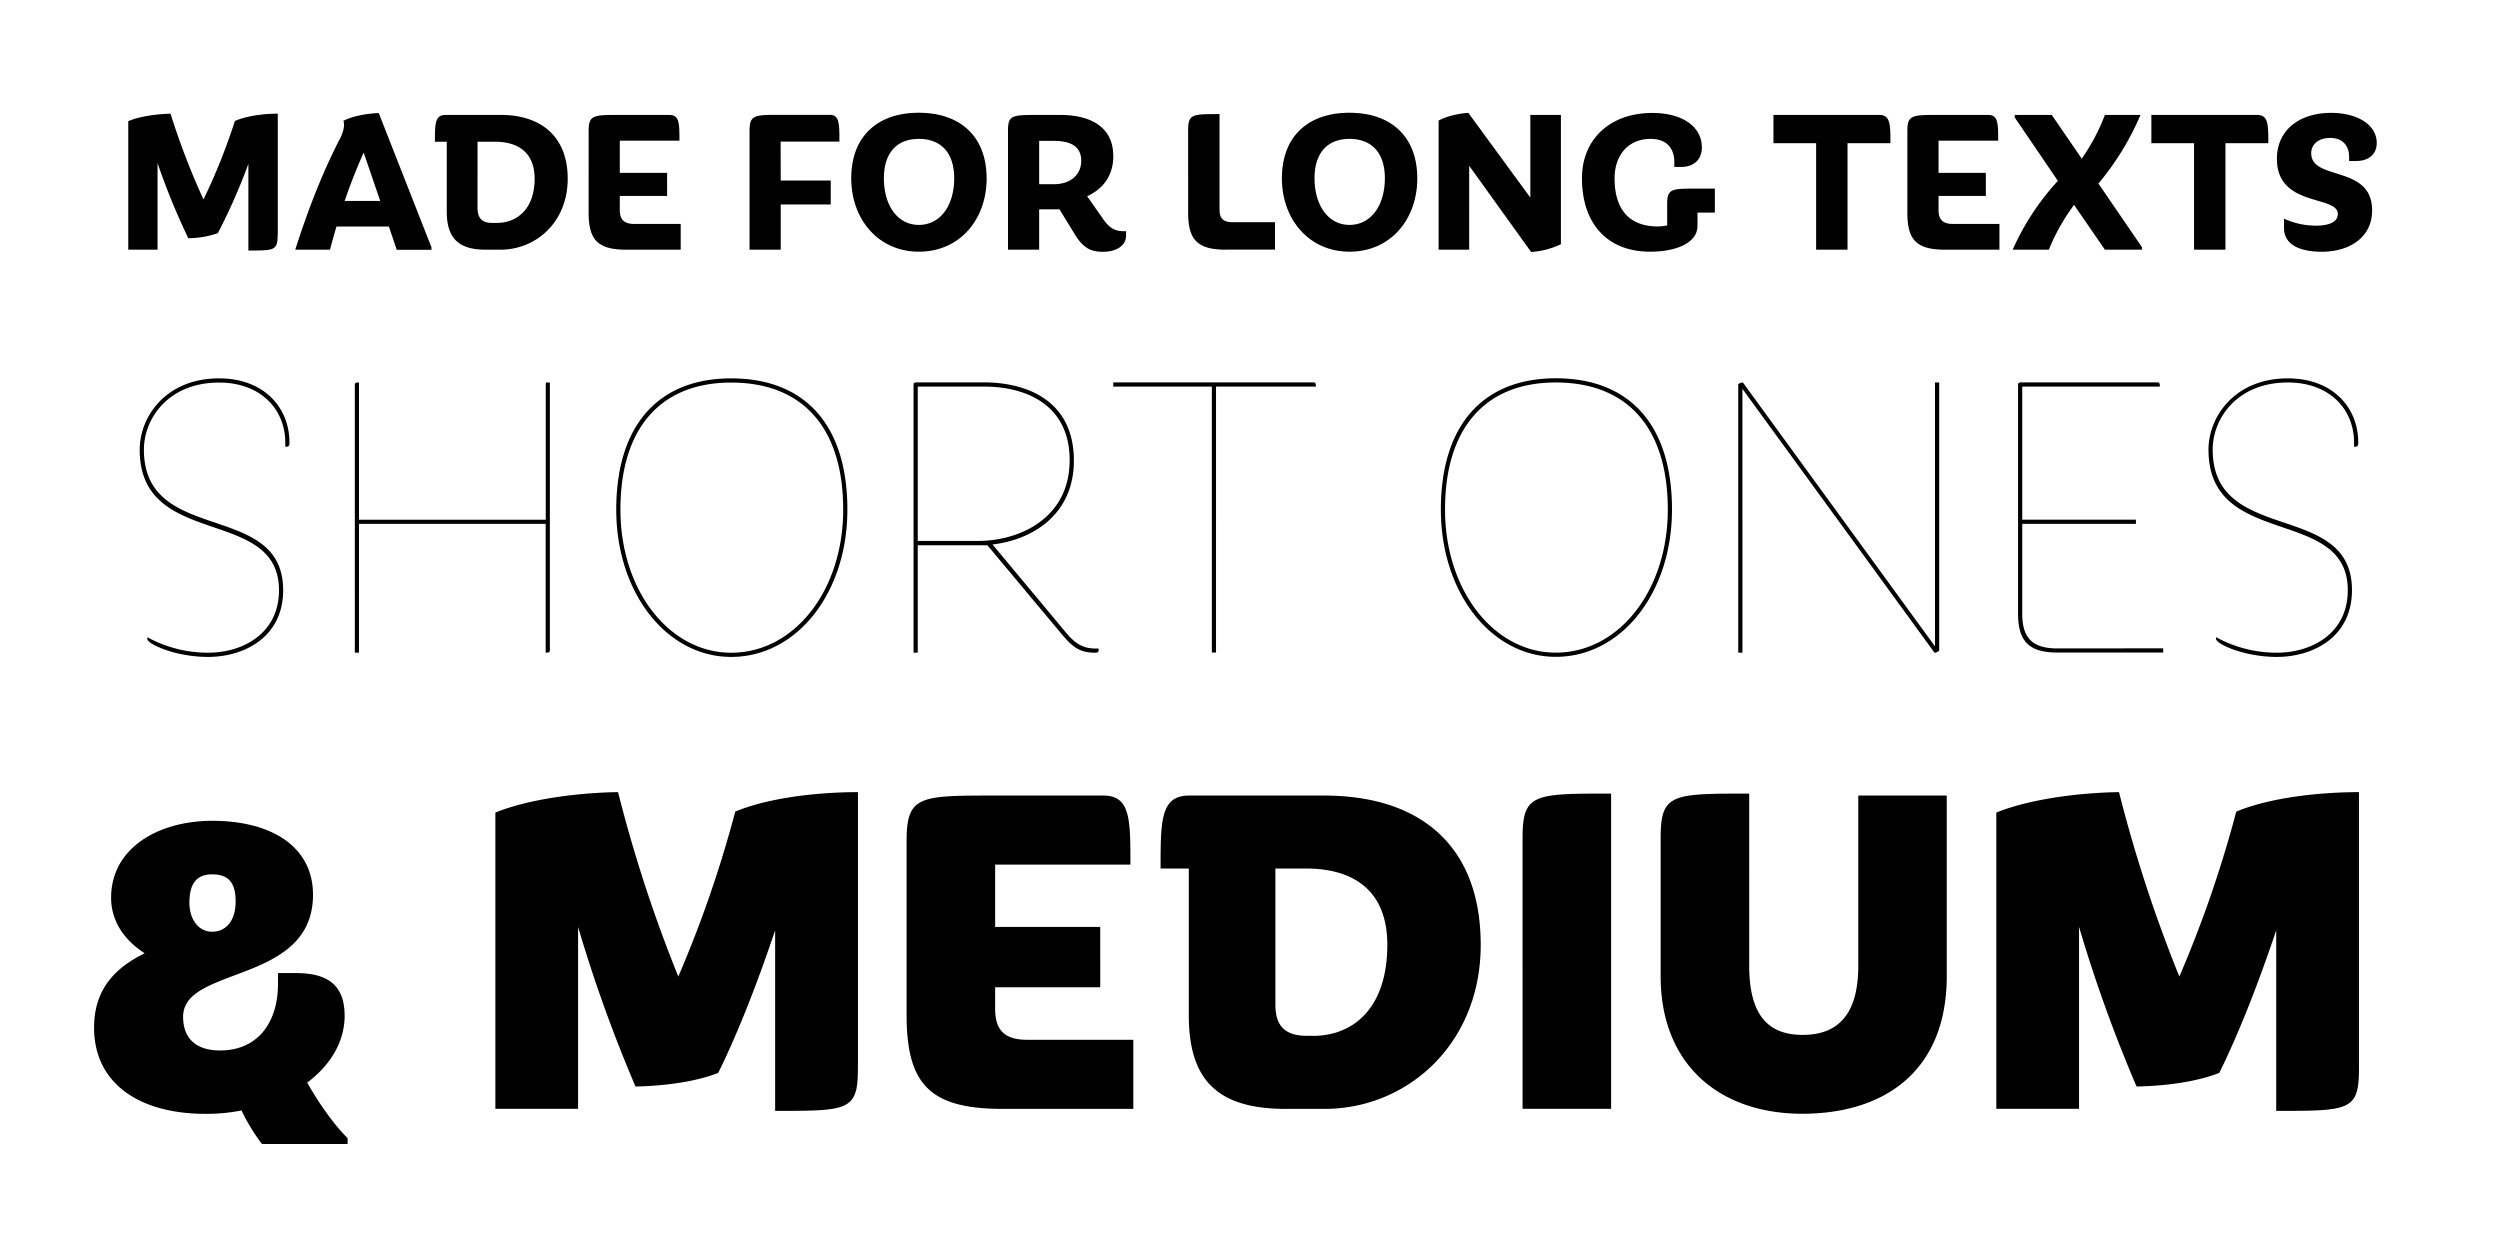
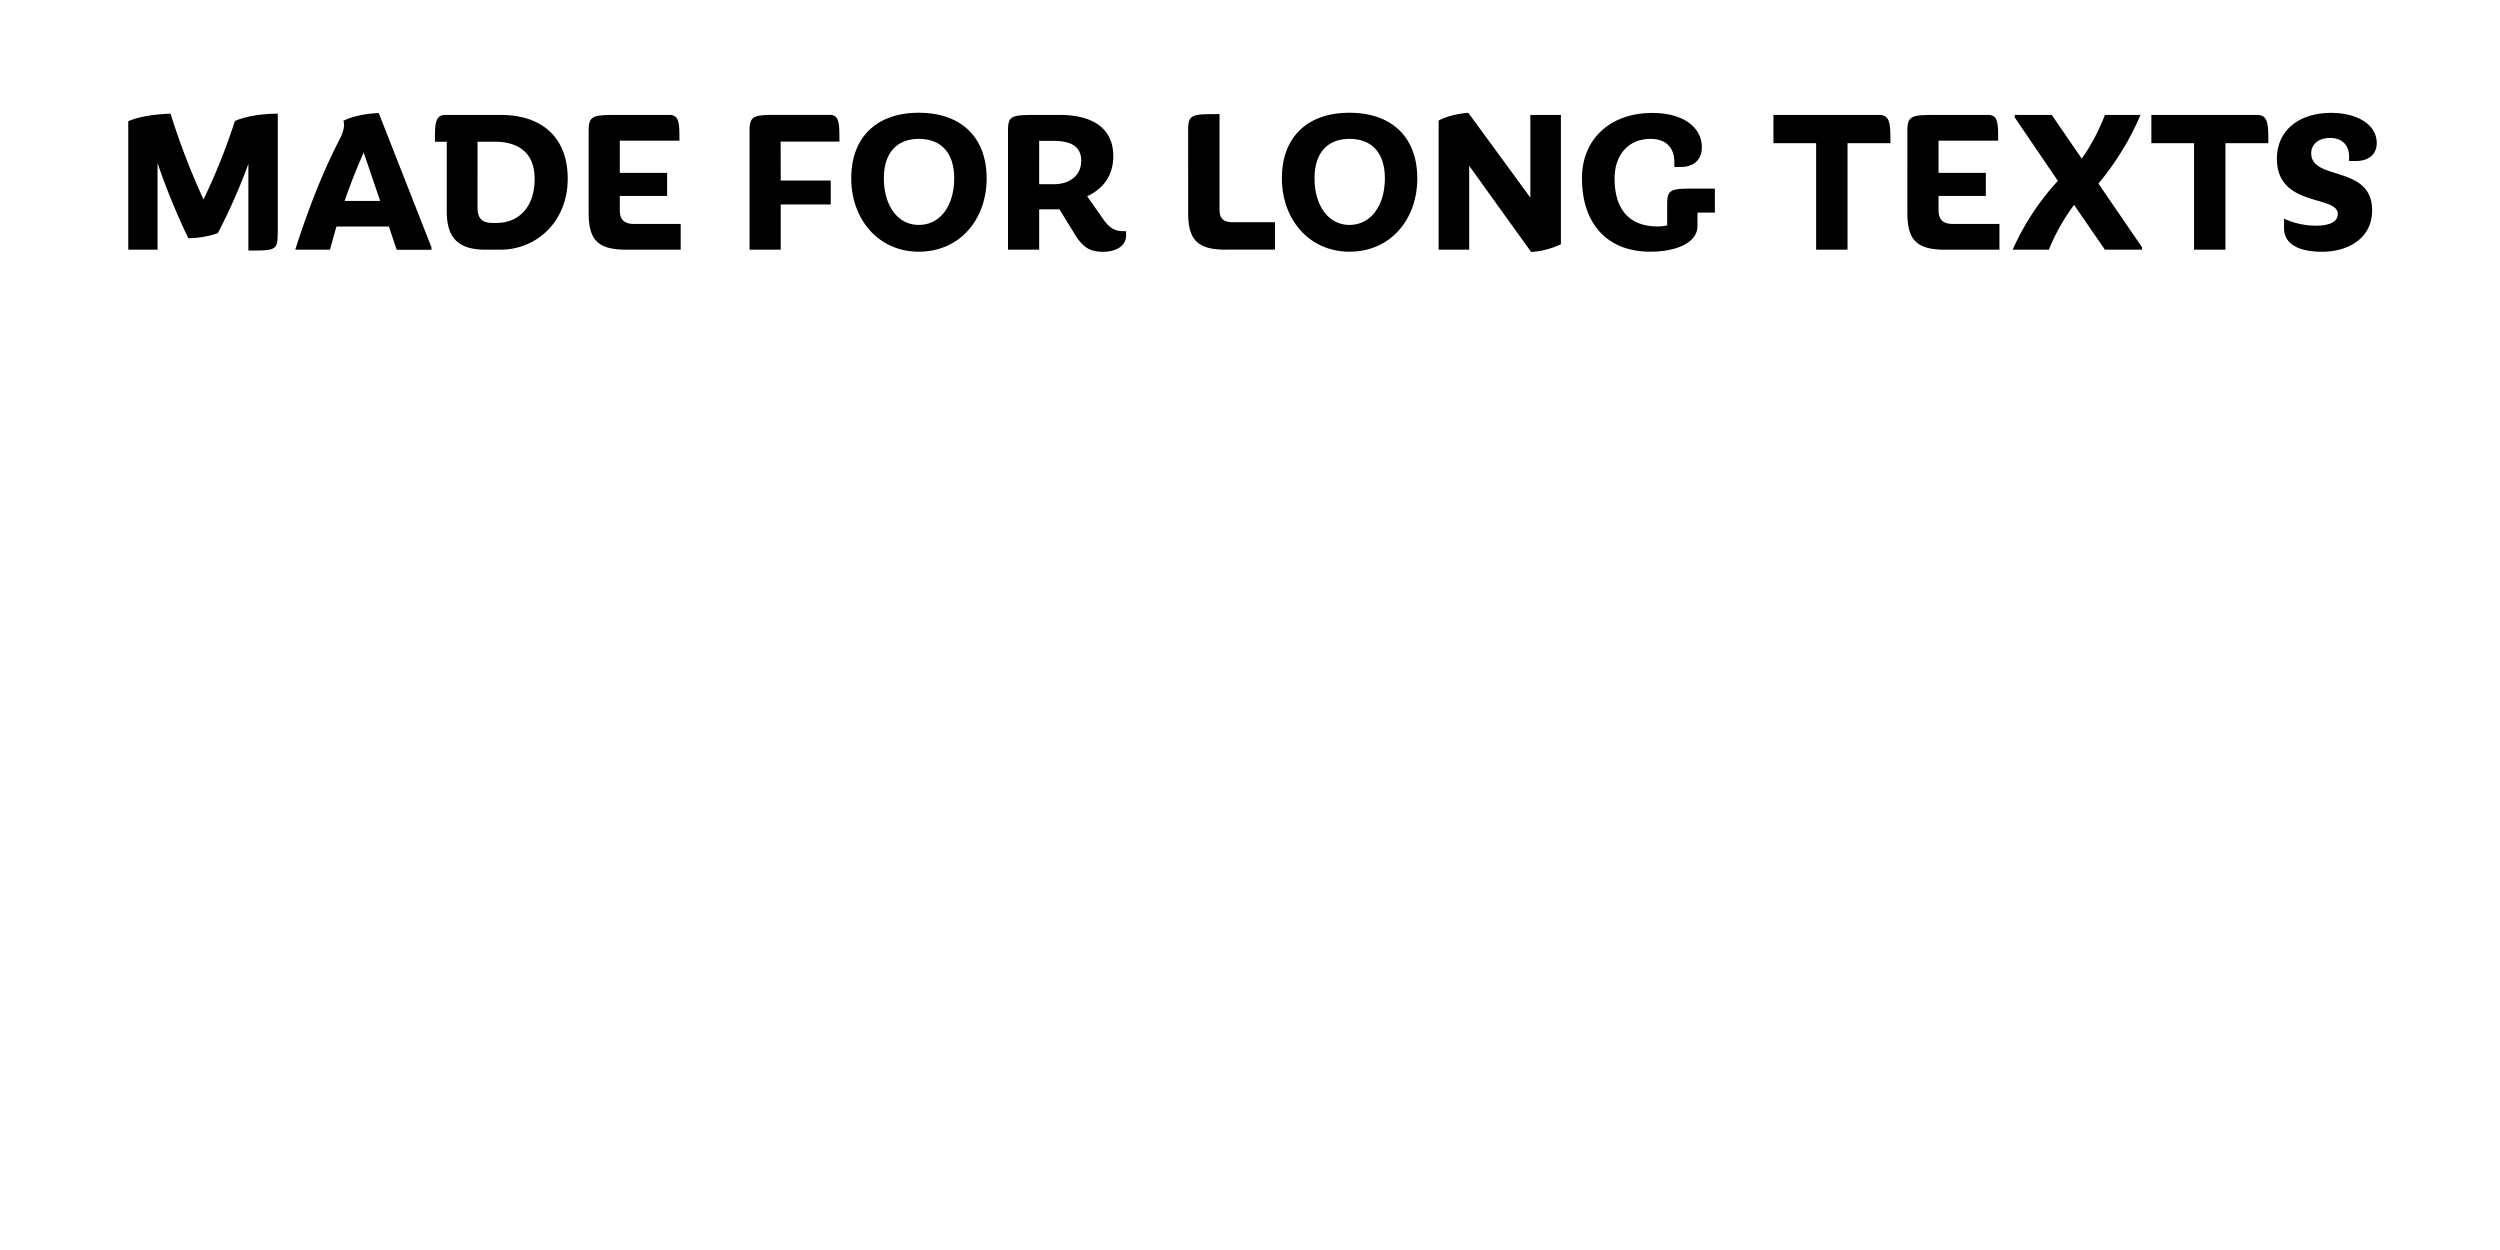
<svg xmlns="http://www.w3.org/2000/svg" id="Layer_1" data-name="Layer 1" viewBox="0 0 1080 540">
  <defs>
    <style>.cls-1{fill:none;}.cls-2{clip-path:url(#clip-path);}</style>
    <clipPath id="clip-path">
      <rect class="cls-1" width="1080" height="540" />
    </clipPath>
  </defs>
  <g class="cls-2">
    <g class="cls-2">
      <path d="M1024.76,90.87c0-19.8-26.31-12.56-26.31-24.68,0-4,3.35-6.6,8.14-6.6,5.69,0,8.22,3.62,8.22,8.14v1.81h3.08c5.15,0,8.86-2.71,8.86-7.78,0-7.86-8.32-13-19.71-13-13.38,0-23.41,7.14-23.41,19.88,0,21,26.3,15.55,26.3,23.78,0,3.62-4,5.06-9.4,5.06a33.08,33.08,0,0,1-13.83-3v4.07c0,7.77,7.95,10.21,16.36,10.21,11.66,0,21.7-6,21.7-17.9m-44.84-29c0-8,0-12.2-4.79-12.2H929.39v12.2h18.44v46h13.56v-46Zm-70.6,46h16v-1.09L906.52,79.3a118.6,118.6,0,0,0,18.17-29.65H909.32a86.61,86.61,0,0,1-10,18.89L886.36,49.65h-16v1.08L889,78.13a110.11,110.11,0,0,0-19.53,29.74h15.64A86,86,0,0,1,896,88.52ZM843.78,96.75c-4.43,0-6.33-1.81-6.33-6.06V84.63h20.43V74.69H837.45V60.77h25.76c0-7.41,0-11.12-4.33-11.12H837.45c-11.48,0-13.47,0-13.47,7V91.87c0,11.93,4.07,16,16.36,16h23.42V96.75Zm-27.12-34.9c0-8,0-12.2-4.79-12.2H766.13v12.2h18.44v46h13.56v-46Zm-83.35,30h7.51V81.47h-7.6c-11.12,0-13,0-13,6.69v9.22a19.88,19.88,0,0,1-4,.45c-13.38,0-18.72-8.49-18.72-20.79C697.51,66.83,703.57,60,713,60c6.87,0,10.31,3.88,10.31,10.12v2h2.89c5.51,0,9-3.16,9-8.41,0-9.13-8.59-14.91-21.33-14.91C695.71,48.75,683.41,60,683.41,77c0,19.26,10.58,31.73,29.47,31.73,11.21,0,20.43-3.8,20.43-11.12Zm-59,13.65V49.65h-13.2V85.36L634.32,48.75c-4,.27-9.22,1.35-12.83,3.34v55.78h13.2V71.62l26.76,37.24a35.43,35.43,0,0,0,12.83-3.34M598.26,77c0,11.84-6.06,20.16-15.28,20.16s-15.1-8.5-15.1-20.16c0-10.85,5.52-17,15.1-17s15.28,6,15.28,17m14,0c0-17.81-11.12-28.29-29.29-28.29S553.78,59.23,553.78,77s11.75,31.73,29.2,31.73c17.63,0,29.29-13.83,29.29-31.73m-82.54,30.83H550.8V96H532.54c-4,0-5.7-1.54-5.7-5.52V49.29c-11.84,0-13.56,0-13.56,6.87V91.87c0,11.93,4.16,16,16.45,16M467.09,69.45c0,6.33-5,10.12-11.67,10.12h-6.5V60.86h6.23c6.51,0,11.94,1.81,11.94,8.59m13.83-2.17c0-11.75-8.86-17.63-23-17.63h-9c-11.76,0-13.47,0-13.47,6.87v51.35h13.47V90.42h8.76l6,9.76c4.25,7.33,7.69,8.59,12.93,8.59s9.85-2.35,9.85-7v-1.9h-1.17c-4,0-6.33-1.72-8.86-5.42l-6.78-9.67c6.87-3.17,11.3-8.86,11.3-17.45M412.21,77c0,11.84-6,20.16-15.27,20.16s-15.1-8.5-15.1-20.16c0-10.85,5.51-17,15.1-17s15.27,6,15.27,17m14,0c0-17.81-11.12-28.29-29.29-28.29S367.74,59.23,367.74,77s11.75,31.73,29.2,31.73c17.62,0,29.29-13.83,29.29-31.73m-89-15.82h25.4c0-7.86,0-11.57-4.24-11.57H337.27c-11.48,0-13.47,0-13.47,7v51.26h13.47V88.34h21.61V78H337.27ZM274.08,96.75c-4.43,0-6.33-1.81-6.33-6.06V84.63h20.44V74.69H267.75V60.77h25.77c0-7.41,0-11.12-4.34-11.12H267.75c-11.48,0-13.46,0-13.46,7V91.87c0,11.93,4.06,16,16.36,16h23.41V96.75ZM214.6,96.3h-1.9c-4.52,0-6.41-2.08-6.41-6.6V61.22h7.5c9.31,0,17.17,4.07,17.17,16,0,12.93-7.5,19.08-16.36,19.08m1.81-46.65h-24c-4.52,0-4.52,4-4.52,11.57H193v30.1c0,11.21,4.7,16.55,16.81,16.55h6.33c15.55,0,29.11-12,29.11-30.65,0-18.44-11.76-27.57-28.84-27.57m-59.3,16.27,7.14,20.88H148.88c2.44-7.14,5.24-14.19,8.23-20.88m14.28,42h15v-1.09L163.62,48.84c-4.7.18-10.67,1.08-15.28,3.34.63,1.72.18,4.43-1.36,7.5-6.87,13.2-13.38,29.2-19.43,48.19h15c.91-3.35,1.81-6.69,2.81-10H168ZM120,101.27V49.11c-5.87,0-13.1.81-18.53,3.16a262,262,0,0,1-13.56,33.9A313.93,313.93,0,0,1,73.67,49.11c-5.7.18-13.11,1-18.26,3.25v55.51H68.06V70.44A290.42,290.42,0,0,0,81.35,102.9a39.9,39.9,0,0,0,12.75-2.17A253.36,253.36,0,0,0,107.3,70.8v37.43c11.39,0,12.65,0,12.65-7" />
-       <path d="M1016.05,254.93c0-39-60.17-19.2-60.17-60.7,0-13.59,10.7-29,32.44-29,18.49,0,28.63,12,28.63,25.92V193h.37c1.08,0,1.45-.36,1.45-1.81,0-15-10.88-27.73-30.45-27.73-22.83,0-34.25,16.49-34.25,30.81,0,43.31,60.17,24.1,60.17,60.7,0,18.85-15.77,27-30.63,27a54.54,54.54,0,0,1-26.28-6.71V276c0,2.17,12,7.79,26.28,7.79,15.58,0,32.44-8.52,32.44-28.82M888.83,280.12c-10.87,0-15.22-4.53-15.22-15V226.3h49.11v-1.81H873.61V167h59.44c0-1.45-.18-1.81-1.09-1.81H873.61c-1.45,0-1.81.18-1.81,1.09v98.76c0,12,4.71,16.86,17,16.86H934.5v-1.82Zm-51.1.91V165.23h-1.81v114l-83-114a3.73,3.73,0,0,0-2,.73v116h1.81V168l83,114a4,4,0,0,0,2-.91M720.49,220.14c0,34.79-21,61.8-48.39,61.8-26.82,0-47.84-27-47.84-61.8,0-35.7,17.76-54.91,47.84-54.91,30.63,0,48.39,19.21,48.39,54.91m1.81,0c0-36.79-18.49-56.72-50.2-56.72-31.17,0-49.65,19.93-49.65,56.72,0,35.88,21.74,63.61,49.65,63.61,28.45,0,50.2-27.73,50.2-63.61M568.45,167c0-1.45-.18-1.81-1.09-1.81H480.92V167h42.59v114.9h1.81V167Zm-106.38,31.9c0,24.83-21.38,34.79-39.68,34.79H396.47V167H425.1c17.58,0,37,7.43,37,31.9m1.81,0c0-25.92-20.47-33.71-38.78-33.71H396.47c-1.45,0-1.81.18-1.81,1.09V281.94h1.81V235.55h30.08l32.62,39c4.35,5.07,7.43,7.43,14,7.43,1.08,0,1.45-.37,1.45-1.27v-.55h-1.45c-5.44,0-8.88-2.35-12.51-6.7l-31.89-38.24c17.21-2,35.15-12.86,35.15-36.24m-99.66,21.2c0,34.79-21,61.8-48.39,61.8-26.82,0-47.84-27-47.84-61.8,0-35.7,17.76-54.91,47.84-54.91,30.63,0,48.39,19.21,48.39,54.91m1.81,0c0-36.79-18.49-56.72-50.2-56.72-31.17,0-49.65,19.93-49.65,56.72,0,35.88,21.74,63.61,49.65,63.61,28.45,0,50.2-27.73,50.2-63.61m-130.3-54.91v59.26H155.09V165.23c-1.45,0-1.81.18-1.81,1.09V281.94h1.81V226.3h80.64v55.64c1.45,0,1.81-.18,1.81-1.09V165.23Zm-113.44,89.7c0-39-60.16-19.2-60.16-60.7,0-13.59,10.69-29,32.43-29,18.49,0,28.64,12,28.64,25.92V193h.36c1.09,0,1.45-.36,1.45-1.81,0-15-10.87-27.73-30.45-27.73-22.83,0-34.25,16.49-34.25,30.81,0,43.31,60.17,24.1,60.17,60.7,0,18.85-15.77,27-30.63,27a54.47,54.47,0,0,1-26.27-6.71V276c0,2.17,12,7.79,26.27,7.79,15.59,0,32.44-8.52,32.44-28.82" />
-       <path d="M1019.07,462V342.2c-16,0-37.84,2.11-53,8.41a510.27,510.27,0,0,1-24.59,71.26,610.12,610.12,0,0,1-26.07-79.67c-16,.21-38,2.74-53,8.83V479h35.74V400.43A623.44,623.44,0,0,0,923,469.37c11.77-.21,25.64-1.89,35.73-5.88,8.83-17.87,17.24-39.73,24.6-61.59v78c31.32,0,35.73,0,35.73-17.86M841,421.66v-78H802.78v73.56c0,22.07-9.67,29.85-24,29.85s-23.12-7.78-23.12-29.85V342.83c-33.63,0-38.26,0-38.26,19.34v59.49c0,38.88,26.07,59.48,61.17,59.48,34.89,0,62.43-17.86,62.43-59.48M657.75,479H696V342.83c-33.63,0-38.25,0-38.25,19.34Zm-90.59-31.53h-2.53c-9.24,0-13.66-4-13.66-13.45V375.2h13.24c18.71,0,35.11,8,35.11,33,0,27.11-14.51,39.3-32.16,39.3M572,343.68H513.77c-12.4,0-12.4,10.72-12.4,31.52h12.19v63.27c0,26.7,10.93,40.57,41.83,40.57H572.2c35.73,0,67.47-28,67.47-70.83,0-43.09-26.27-64.53-67.68-64.53M443.77,449.19c-9.66,0-13.87-4-13.87-13.45v-9.25h45.4V400.43H429.9V373.52h58.44c0-19.76,0-29.84-11.78-29.84H429.9c-32.58,0-38.25,0-38.25,19.54v75.25c0,30.27,10.3,40.57,41.61,40.57H489.6V449.19ZM370.63,462V342.2c-16,0-37.84,2.11-53,8.41a510.32,510.32,0,0,1-24.6,71.26A610.11,610.11,0,0,1,267,342.2c-16,.21-38,2.74-53,8.83V479h35.73V400.43a625.46,625.46,0,0,0,24.81,68.94c11.77-.21,25.64-1.89,35.73-5.88,8.83-17.87,17.24-39.73,24.59-61.59v78c31.32,0,35.74,0,35.74-17.86M91.7,377.73c7.57,0,10.09,4.2,10.09,11.77,0,8-4,13-10.09,13-6.51,0-9.88-6.1-9.88-12.4,0-7.36,2.31-12.4,9.88-12.4m57.17,60.95c0-14.08-8.61-18.28-21-18.28h-7.77V425c0,16.82-8.83,28.8-25,28.8-11.56,0-16-6.31-16-14.51,0-9.45,9.88-13.24,21.44-17.65,15.76-5.89,34.68-12.61,34.68-35.1,0-20.6-17.65-31.95-43.51-31.95C68,354.61,48,366.59,48,387.82c0,9.67,5.26,18.07,14.5,24-12.82,6.3-21.86,15.55-21.86,32.16,0,23.75,19.13,37.2,48.14,37.2a76.55,76.55,0,0,0,15.55-1.47,82.74,82.74,0,0,0,8.83,14.5h37v-2.52c-6.1-6.09-12.41-15.13-17.45-24,10.09-7.57,16.18-17.66,16.18-29" />
    </g>
  </g>
</svg>